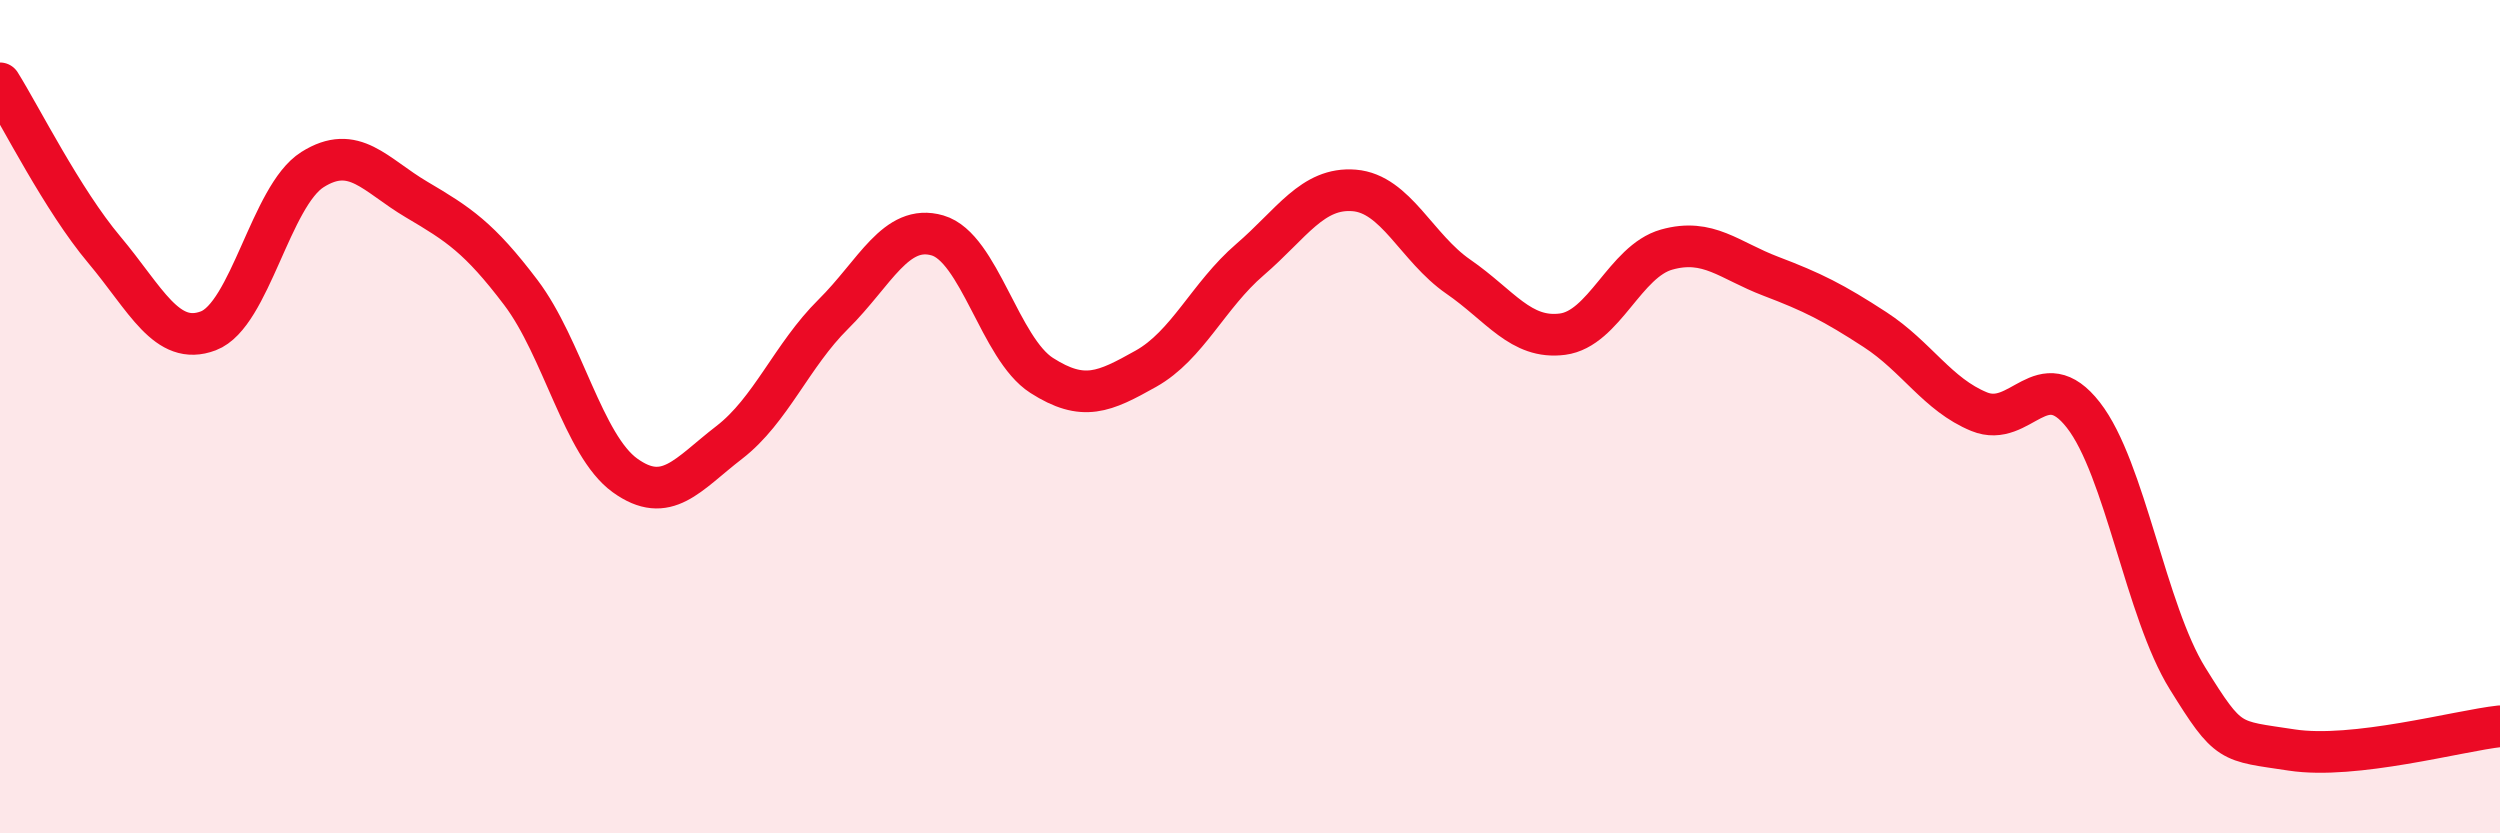
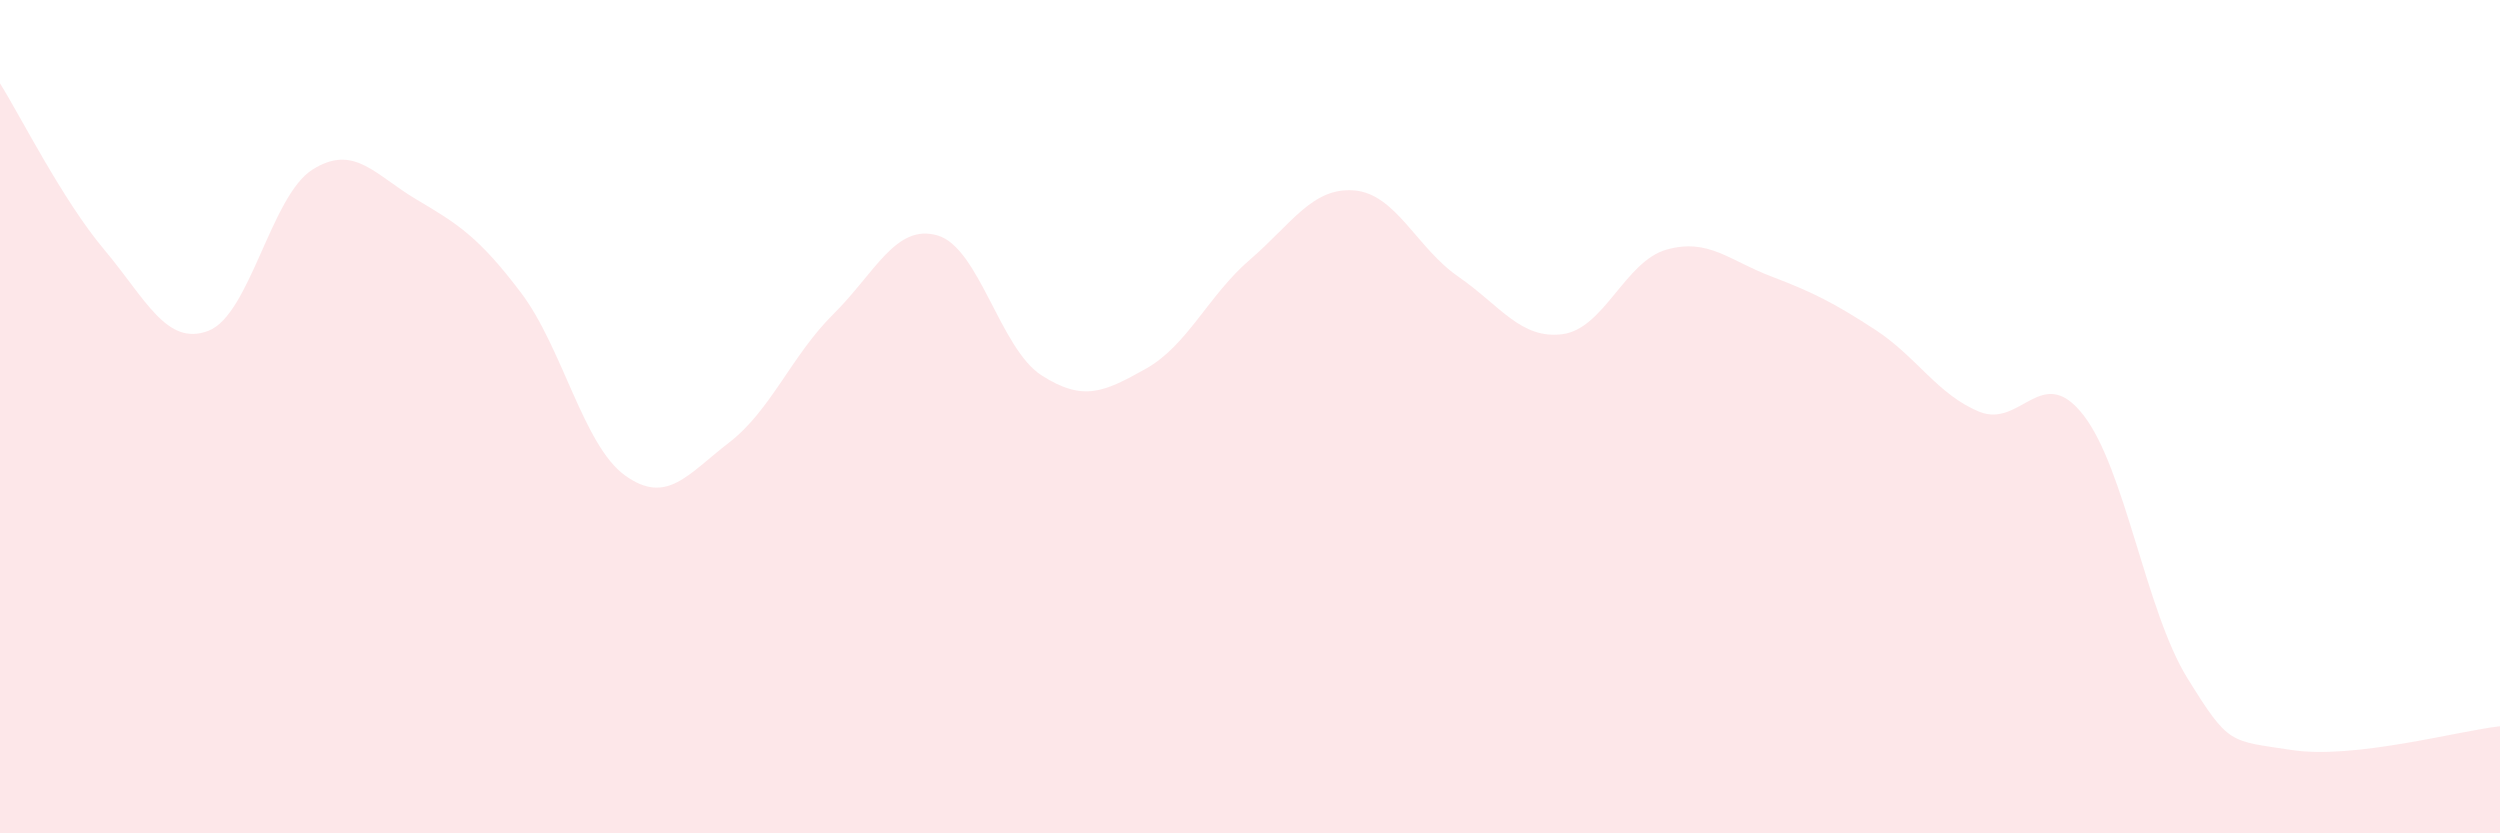
<svg xmlns="http://www.w3.org/2000/svg" width="60" height="20" viewBox="0 0 60 20">
  <path d="M 0,2 C 0.5,2.8 1.5,4.8 2.5,5.99 C 3.5,7.18 4,8.32 5,7.94 C 6,7.56 6.5,4.7 7.5,4.07 C 8.5,3.44 9,4.2 10,4.79 C 11,5.38 11.5,5.7 12.5,7.02 C 13.5,8.34 14,10.69 15,11.41 C 16,12.13 16.5,11.39 17.5,10.62 C 18.5,9.85 19,8.53 20,7.54 C 21,6.55 21.5,5.36 22.5,5.65 C 23.5,5.94 24,8.37 25,9.01 C 26,9.65 26.5,9.41 27.5,8.85 C 28.5,8.29 29,7.09 30,6.23 C 31,5.37 31.5,4.49 32.5,4.57 C 33.5,4.65 34,5.95 35,6.64 C 36,7.33 36.5,8.15 37.5,8.02 C 38.5,7.89 39,6.27 40,5.99 C 41,5.71 41.5,6.25 42.5,6.63 C 43.5,7.01 44,7.26 45,7.91 C 46,8.56 46.5,9.47 47.5,9.88 C 48.5,10.29 49,8.68 50,9.96 C 51,11.24 51.5,14.67 52.5,16.28 C 53.5,17.89 53.5,17.77 55,18 C 56.5,18.23 59,17.54 60,17.43L60 20L0 20Z" fill="#EB0A25" opacity="0.1" stroke-linecap="round" stroke-linejoin="round" />
-   <path d="M 0,2 C 0.5,2.8 1.5,4.8 2.5,5.99 C 3.5,7.18 4,8.32 5,7.94 C 6,7.56 6.5,4.7 7.5,4.07 C 8.5,3.44 9,4.2 10,4.79 C 11,5.38 11.5,5.7 12.5,7.02 C 13.5,8.34 14,10.69 15,11.41 C 16,12.13 16.5,11.39 17.5,10.62 C 18.5,9.85 19,8.53 20,7.54 C 21,6.55 21.5,5.36 22.5,5.65 C 23.5,5.94 24,8.37 25,9.01 C 26,9.65 26.5,9.41 27.5,8.85 C 28.5,8.29 29,7.09 30,6.23 C 31,5.37 31.5,4.49 32.5,4.57 C 33.5,4.65 34,5.95 35,6.64 C 36,7.33 36.5,8.15 37.5,8.02 C 38.5,7.89 39,6.27 40,5.99 C 41,5.71 41.5,6.25 42.5,6.63 C 43.5,7.01 44,7.26 45,7.91 C 46,8.56 46.5,9.47 47.5,9.88 C 48.5,10.29 49,8.68 50,9.96 C 51,11.24 51.5,14.67 52.5,16.28 C 53.5,17.89 53.5,17.77 55,18 C 56.5,18.23 59,17.54 60,17.43" stroke="#EB0A25" stroke-width="1" fill="none" stroke-linecap="round" stroke-linejoin="round" />
</svg>